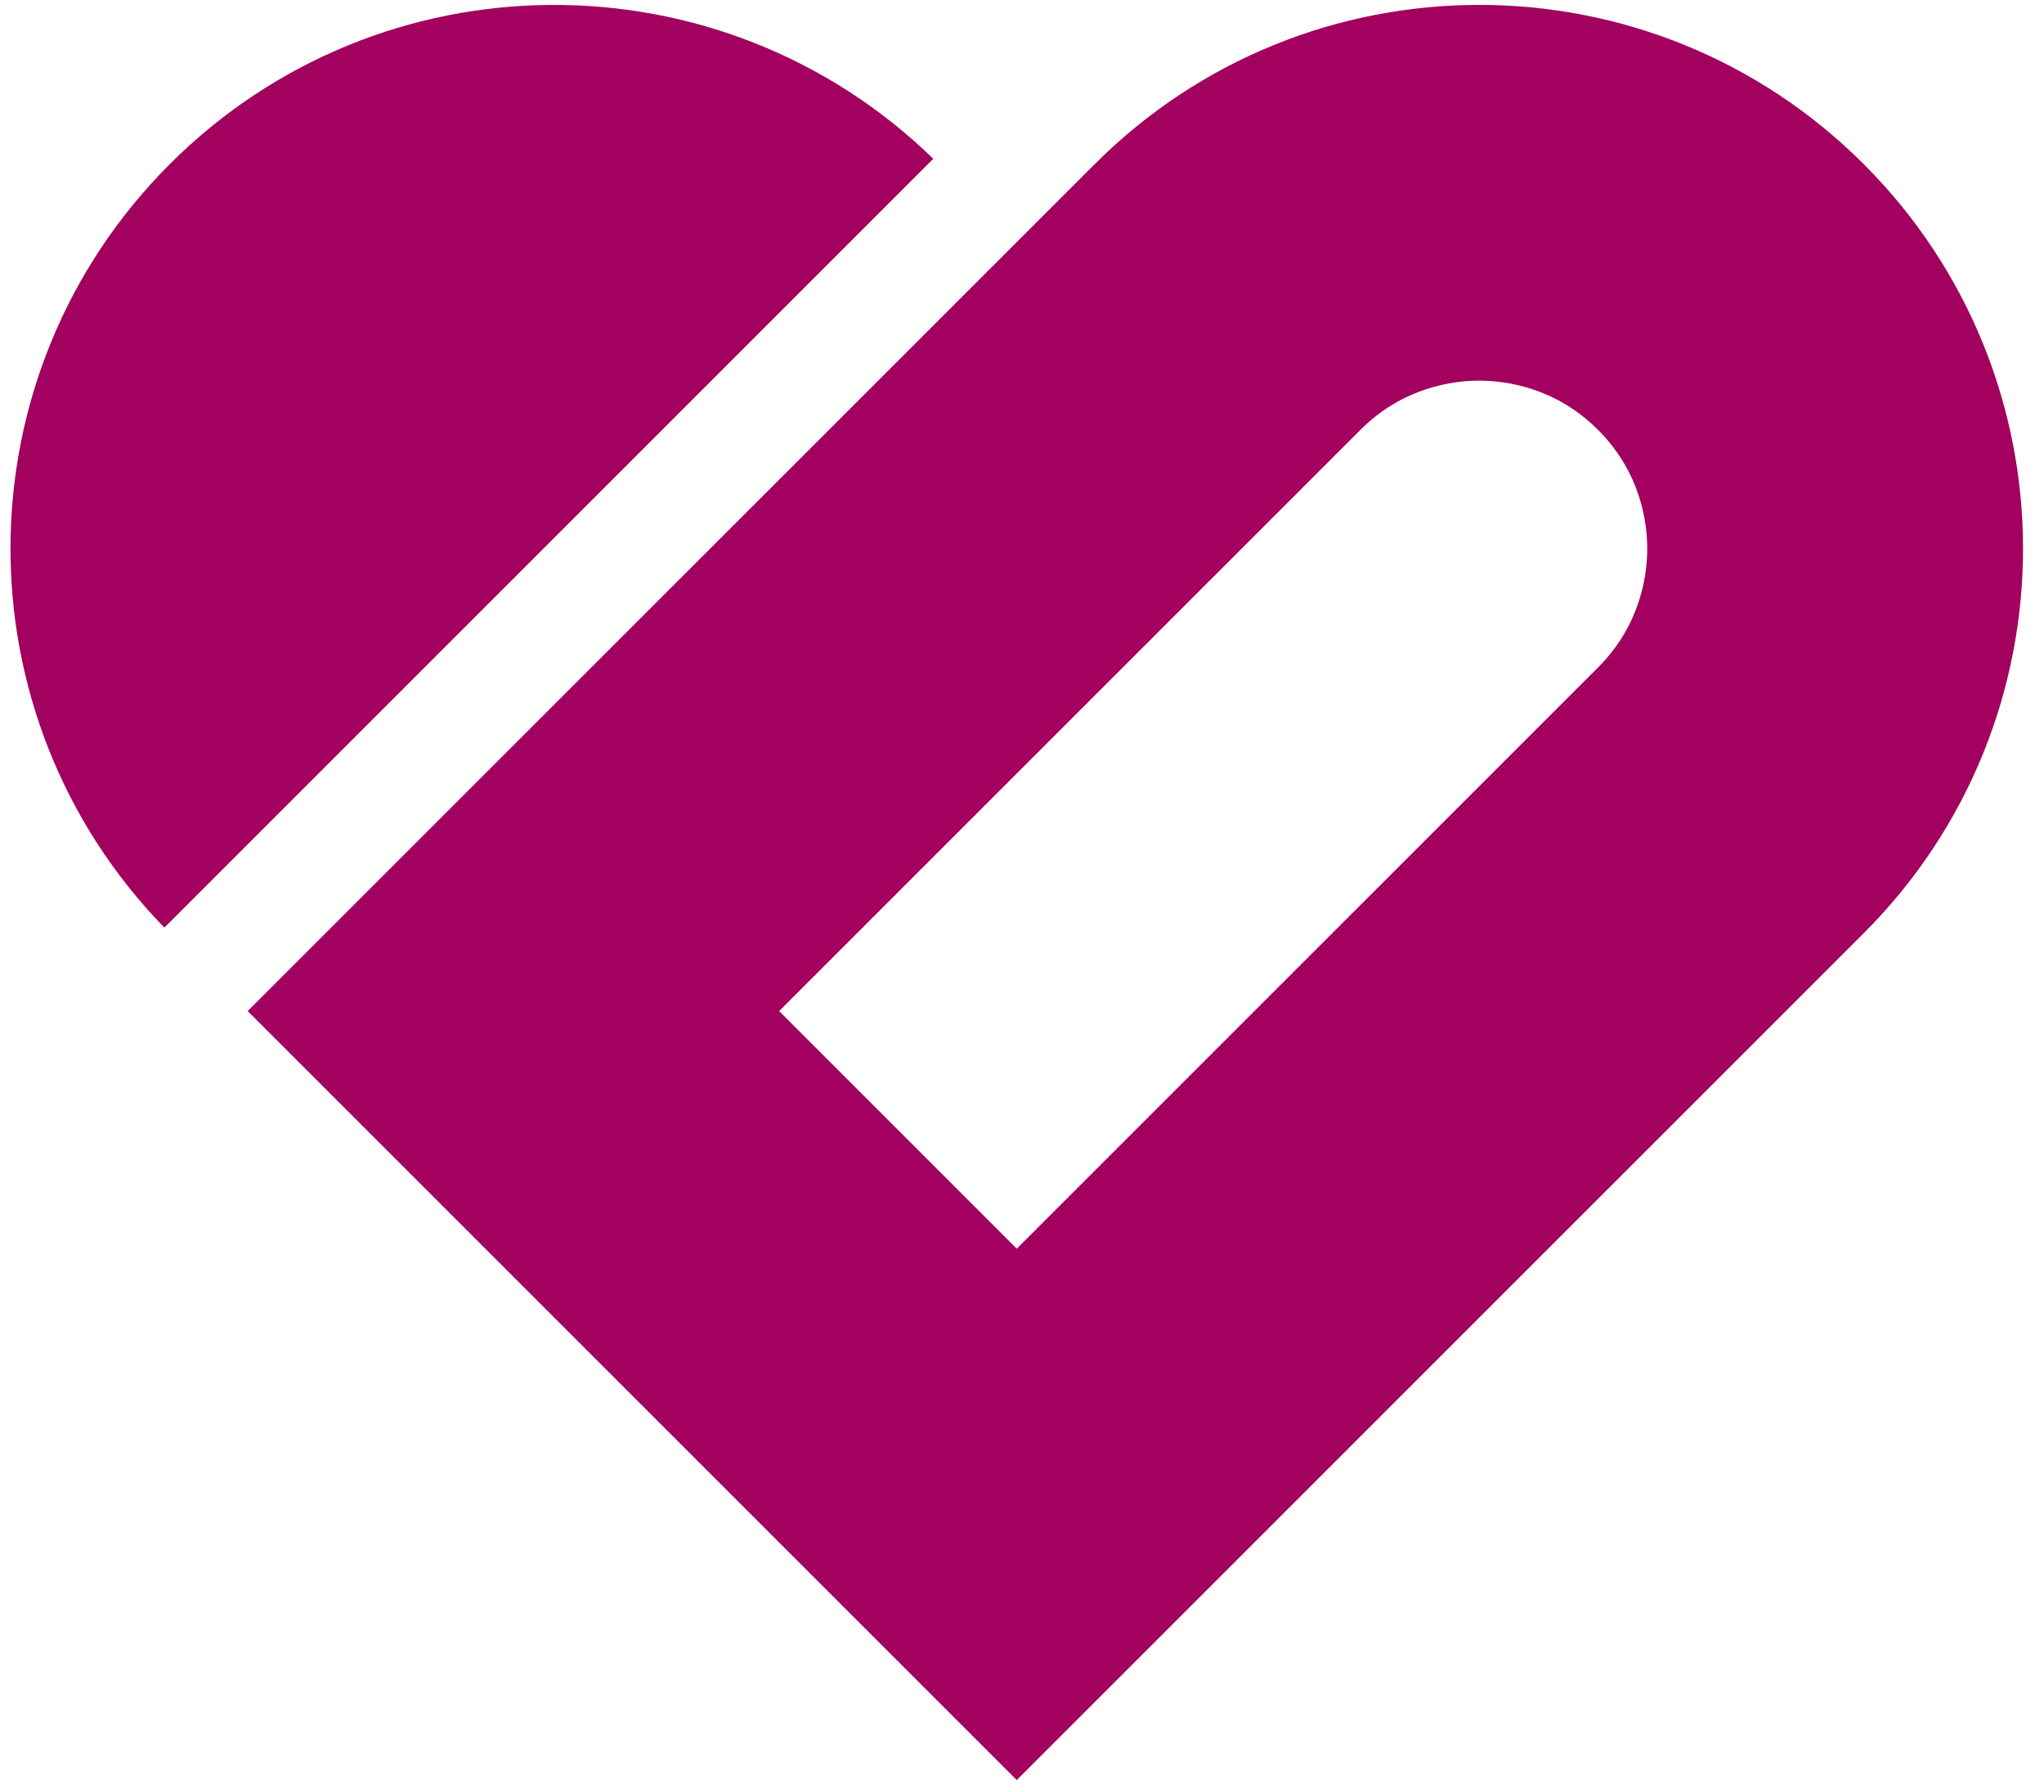
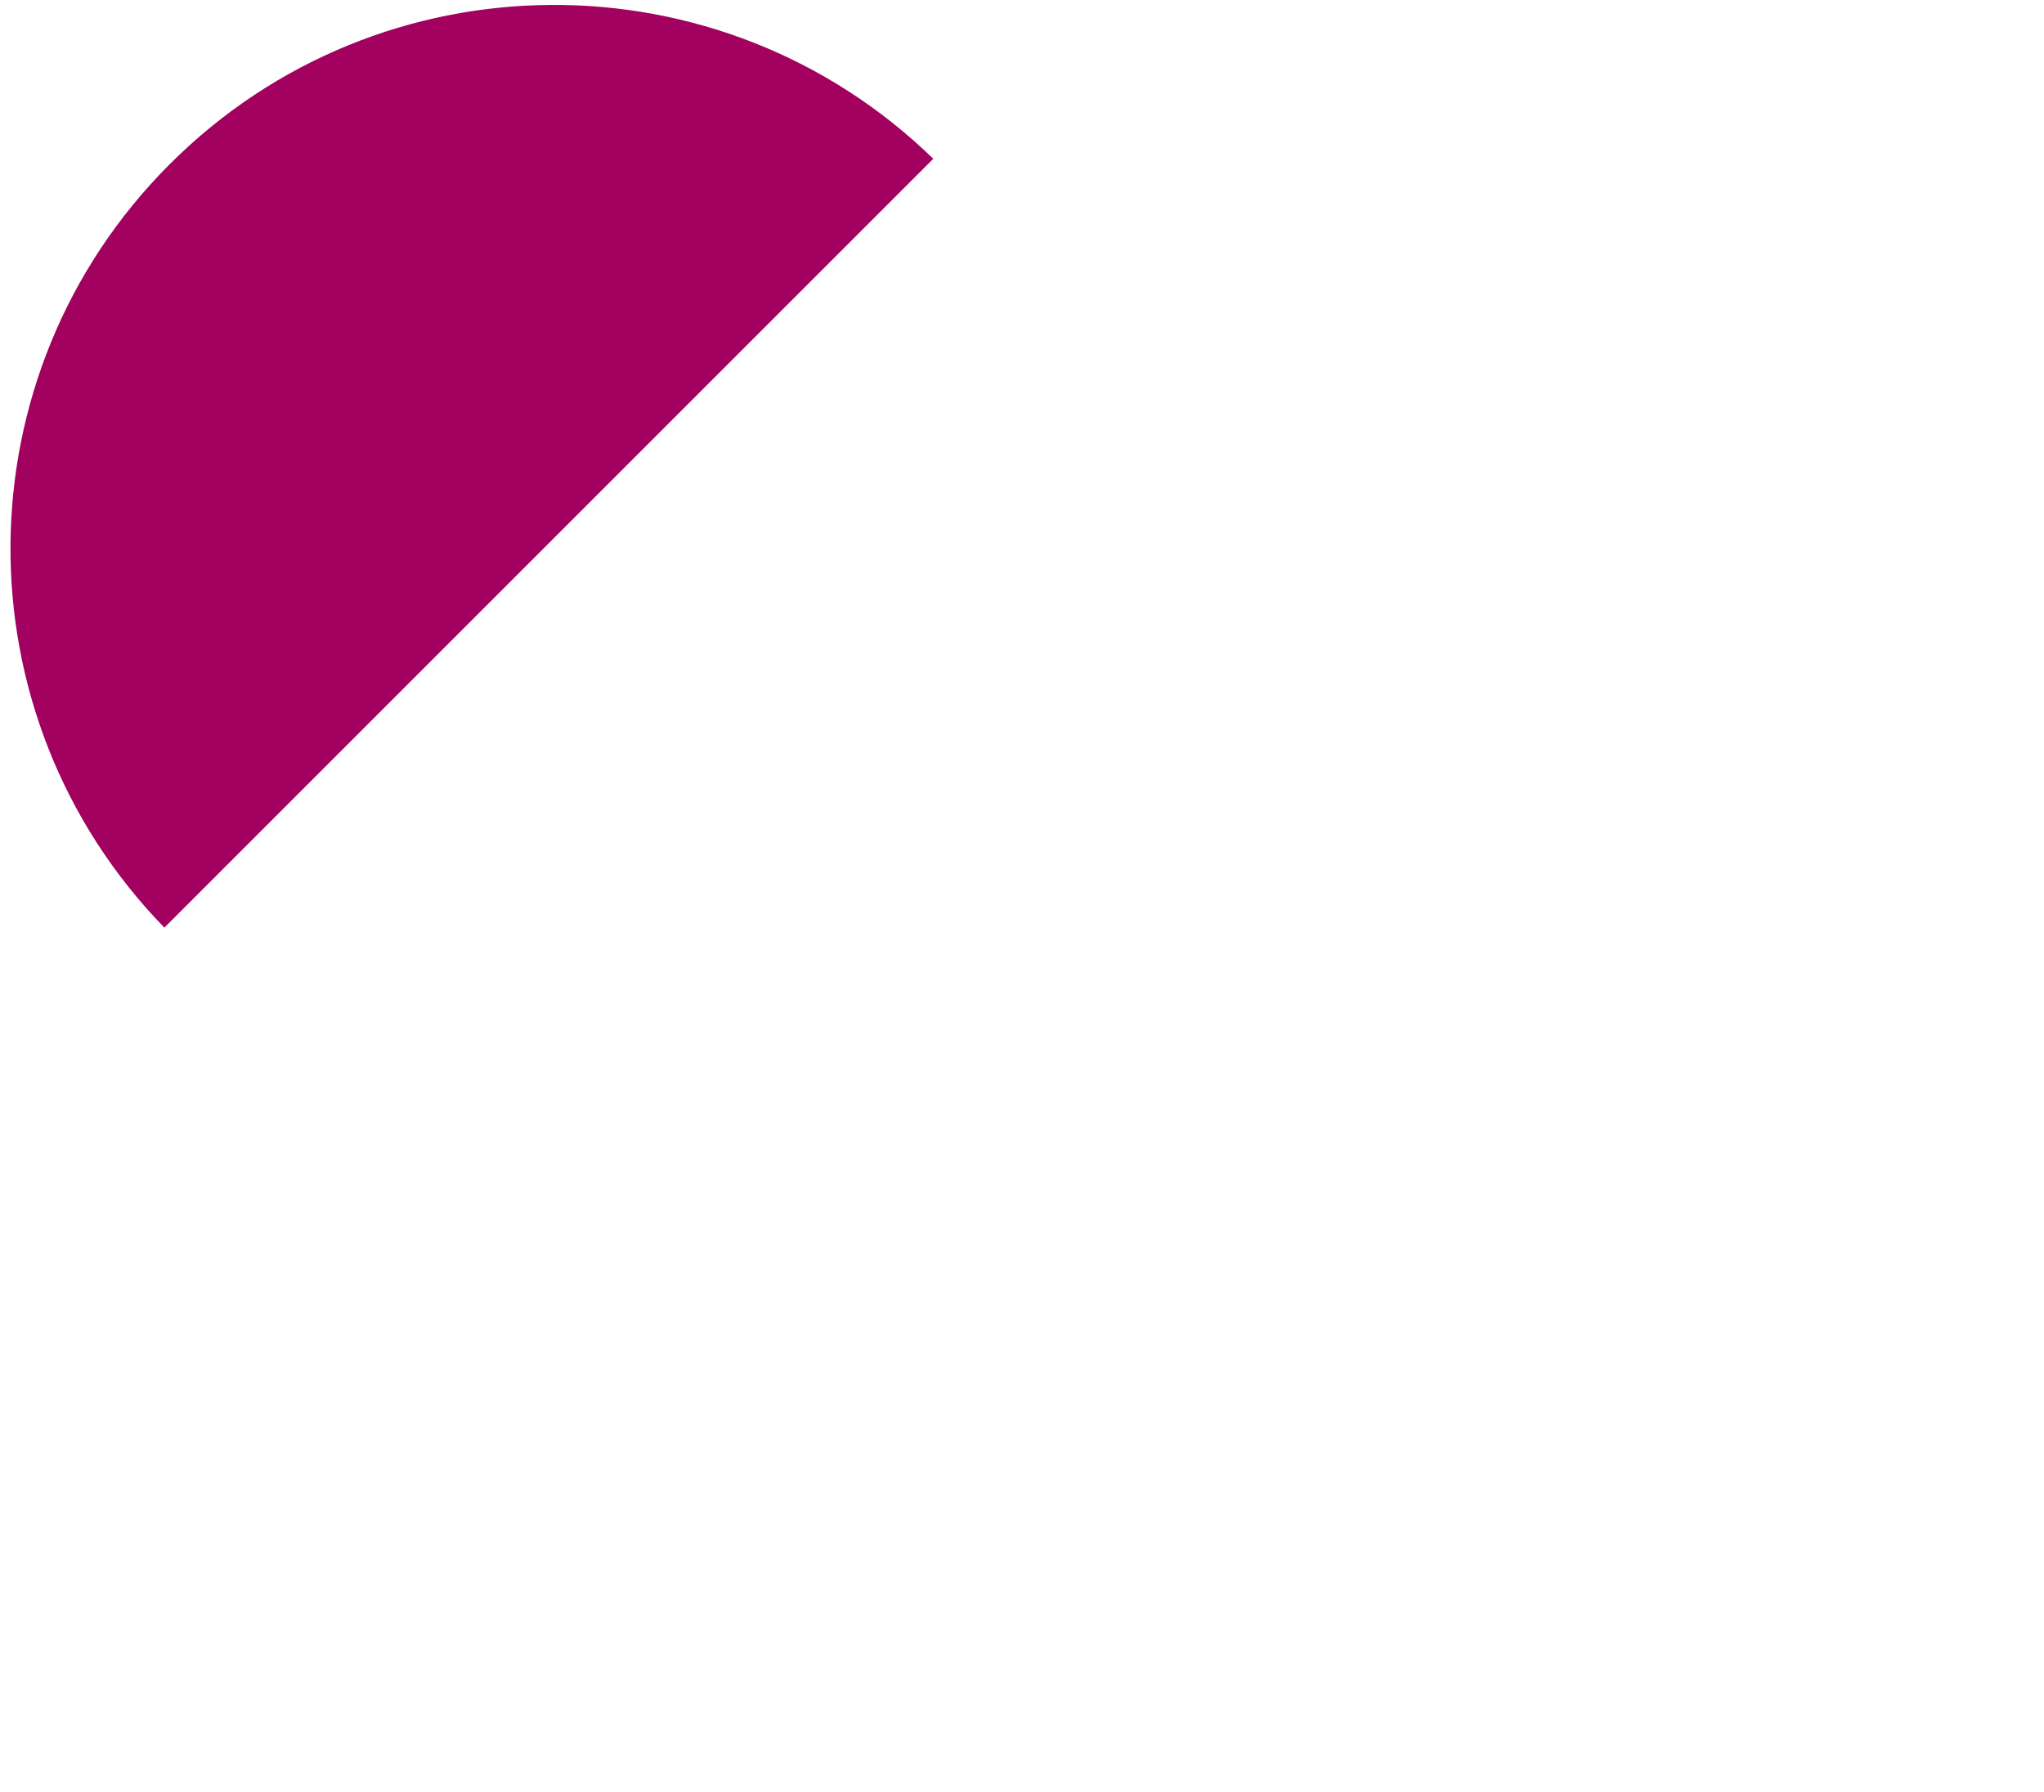
<svg xmlns="http://www.w3.org/2000/svg" width="65" height="57" viewBox="0 0 65 57" fill="none">
-   <path d="M59.268 5.221C52.515 -1.533 41.565 -1.533 34.812 5.221L7.876 32.156L32.333 56.613L59.268 29.678C66.022 22.924 66.022 11.975 59.268 5.221ZM32.333 39.713L24.777 32.156L43.261 13.671C44.623 12.309 46.213 12.106 47.04 12.106C47.867 12.106 49.456 12.309 50.818 13.671C52.18 15.033 52.383 16.623 52.383 17.449C52.383 18.276 52.18 19.866 50.818 21.228L32.333 39.713Z" fill="#A2015F" />
  <path d="M5.398 5.221C-1.298 11.916 -1.354 22.736 5.227 29.502L29.679 5.05C22.913 -1.531 12.094 -1.475 5.398 5.221Z" fill="#A2015F" />
</svg>